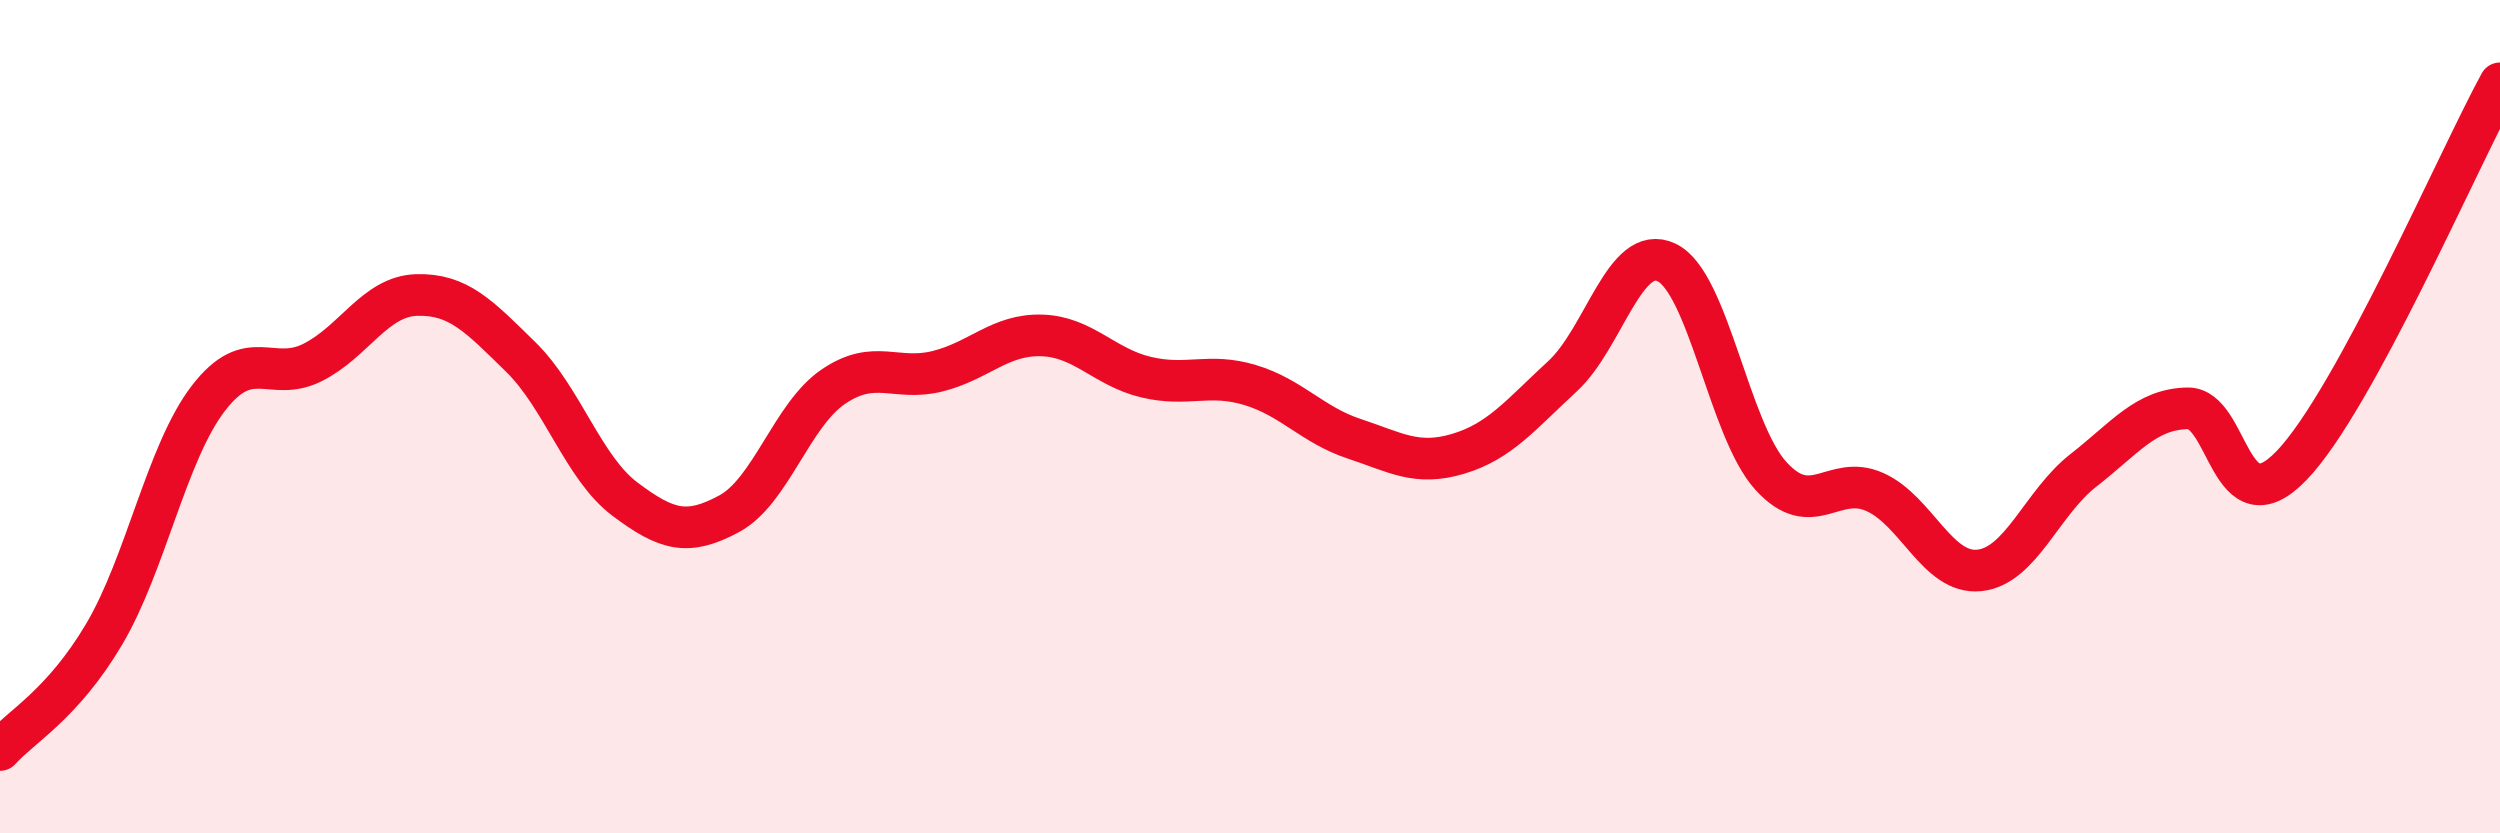
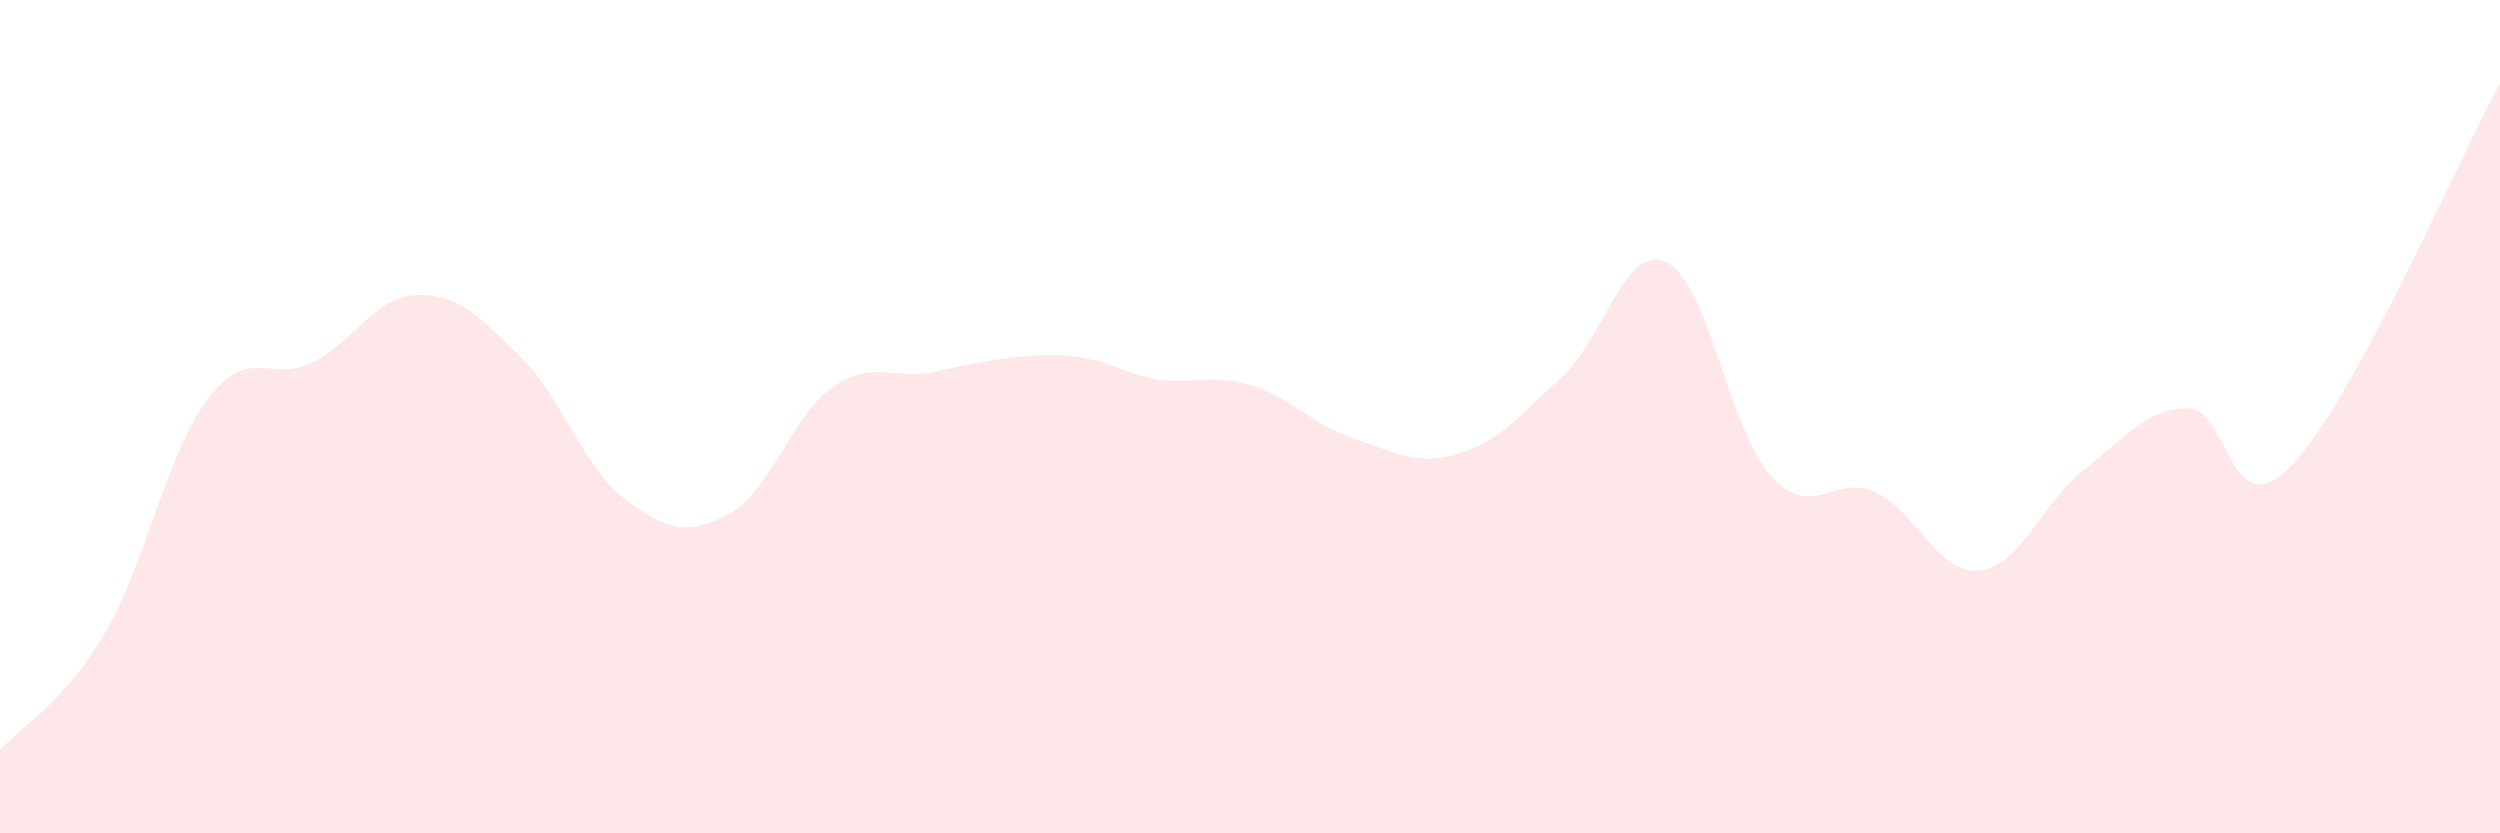
<svg xmlns="http://www.w3.org/2000/svg" width="60" height="20" viewBox="0 0 60 20">
-   <path d="M 0,18 C 0.5,17.44 1.5,16.91 2.5,15.22 C 3.5,13.53 4,10.86 5,9.56 C 6,8.26 6.5,9.2 7.5,8.7 C 8.5,8.2 9,7.11 10,7.08 C 11,7.05 11.5,7.59 12.5,8.57 C 13.5,9.55 14,11.23 15,11.98 C 16,12.73 16.5,12.87 17.5,12.33 C 18.5,11.79 19,9.96 20,9.28 C 21,8.6 21.5,9.16 22.5,8.91 C 23.5,8.66 24,8.02 25,8.05 C 26,8.08 26.5,8.81 27.5,9.05 C 28.5,9.29 29,8.94 30,9.24 C 31,9.54 31.5,10.2 32.5,10.53 C 33.5,10.86 34,11.19 35,10.89 C 36,10.59 36.5,9.95 37.5,9.03 C 38.5,8.11 39,5.82 40,6.3 C 41,6.78 41.5,10.32 42.5,11.42 C 43.5,12.52 44,11.36 45,11.81 C 46,12.26 46.5,13.79 47.5,13.69 C 48.5,13.59 49,12.07 50,11.29 C 51,10.51 51.5,9.82 52.5,9.8 C 53.5,9.78 53.5,12.73 55,11.17 C 56.5,9.61 59,3.83 60,2L60 20L0 20Z" fill="#EB0A25" opacity="0.1" stroke-linecap="round" stroke-linejoin="round" />
-   <path d="M 0,18 C 0.5,17.44 1.5,16.91 2.5,15.22 C 3.5,13.53 4,10.86 5,9.56 C 6,8.26 6.5,9.2 7.5,8.7 C 8.5,8.2 9,7.11 10,7.08 C 11,7.05 11.5,7.59 12.5,8.57 C 13.5,9.55 14,11.23 15,11.98 C 16,12.73 16.5,12.87 17.5,12.33 C 18.5,11.79 19,9.96 20,9.28 C 21,8.6 21.5,9.16 22.5,8.91 C 23.5,8.66 24,8.02 25,8.05 C 26,8.08 26.5,8.81 27.5,9.05 C 28.5,9.29 29,8.94 30,9.24 C 31,9.54 31.5,10.2 32.5,10.53 C 33.5,10.86 34,11.19 35,10.89 C 36,10.59 36.5,9.95 37.5,9.03 C 38.5,8.11 39,5.82 40,6.3 C 41,6.78 41.5,10.32 42.5,11.42 C 43.5,12.52 44,11.36 45,11.81 C 46,12.26 46.5,13.79 47.5,13.69 C 48.5,13.59 49,12.07 50,11.29 C 51,10.51 51.5,9.82 52.5,9.8 C 53.5,9.78 53.5,12.73 55,11.17 C 56.5,9.61 59,3.83 60,2" stroke="#EB0A25" stroke-width="1" fill="none" stroke-linecap="round" stroke-linejoin="round" />
+   <path d="M 0,18 C 0.5,17.44 1.5,16.91 2.5,15.22 C 3.5,13.53 4,10.86 5,9.56 C 6,8.26 6.5,9.2 7.5,8.7 C 8.5,8.2 9,7.11 10,7.08 C 11,7.05 11.5,7.59 12.5,8.57 C 13.5,9.55 14,11.23 15,11.98 C 16,12.73 16.5,12.87 17.5,12.33 C 18.5,11.79 19,9.96 20,9.28 C 21,8.6 21.5,9.16 22.5,8.91 C 26,8.08 26.5,8.81 27.5,9.05 C 28.5,9.29 29,8.94 30,9.24 C 31,9.54 31.5,10.2 32.5,10.53 C 33.5,10.86 34,11.19 35,10.89 C 36,10.59 36.5,9.95 37.5,9.03 C 38.5,8.11 39,5.82 40,6.3 C 41,6.78 41.5,10.32 42.5,11.42 C 43.5,12.52 44,11.36 45,11.81 C 46,12.26 46.5,13.79 47.5,13.69 C 48.5,13.59 49,12.07 50,11.29 C 51,10.51 51.5,9.82 52.5,9.8 C 53.5,9.78 53.5,12.73 55,11.17 C 56.5,9.61 59,3.83 60,2L60 20L0 20Z" fill="#EB0A25" opacity="0.1" stroke-linecap="round" stroke-linejoin="round" />
</svg>